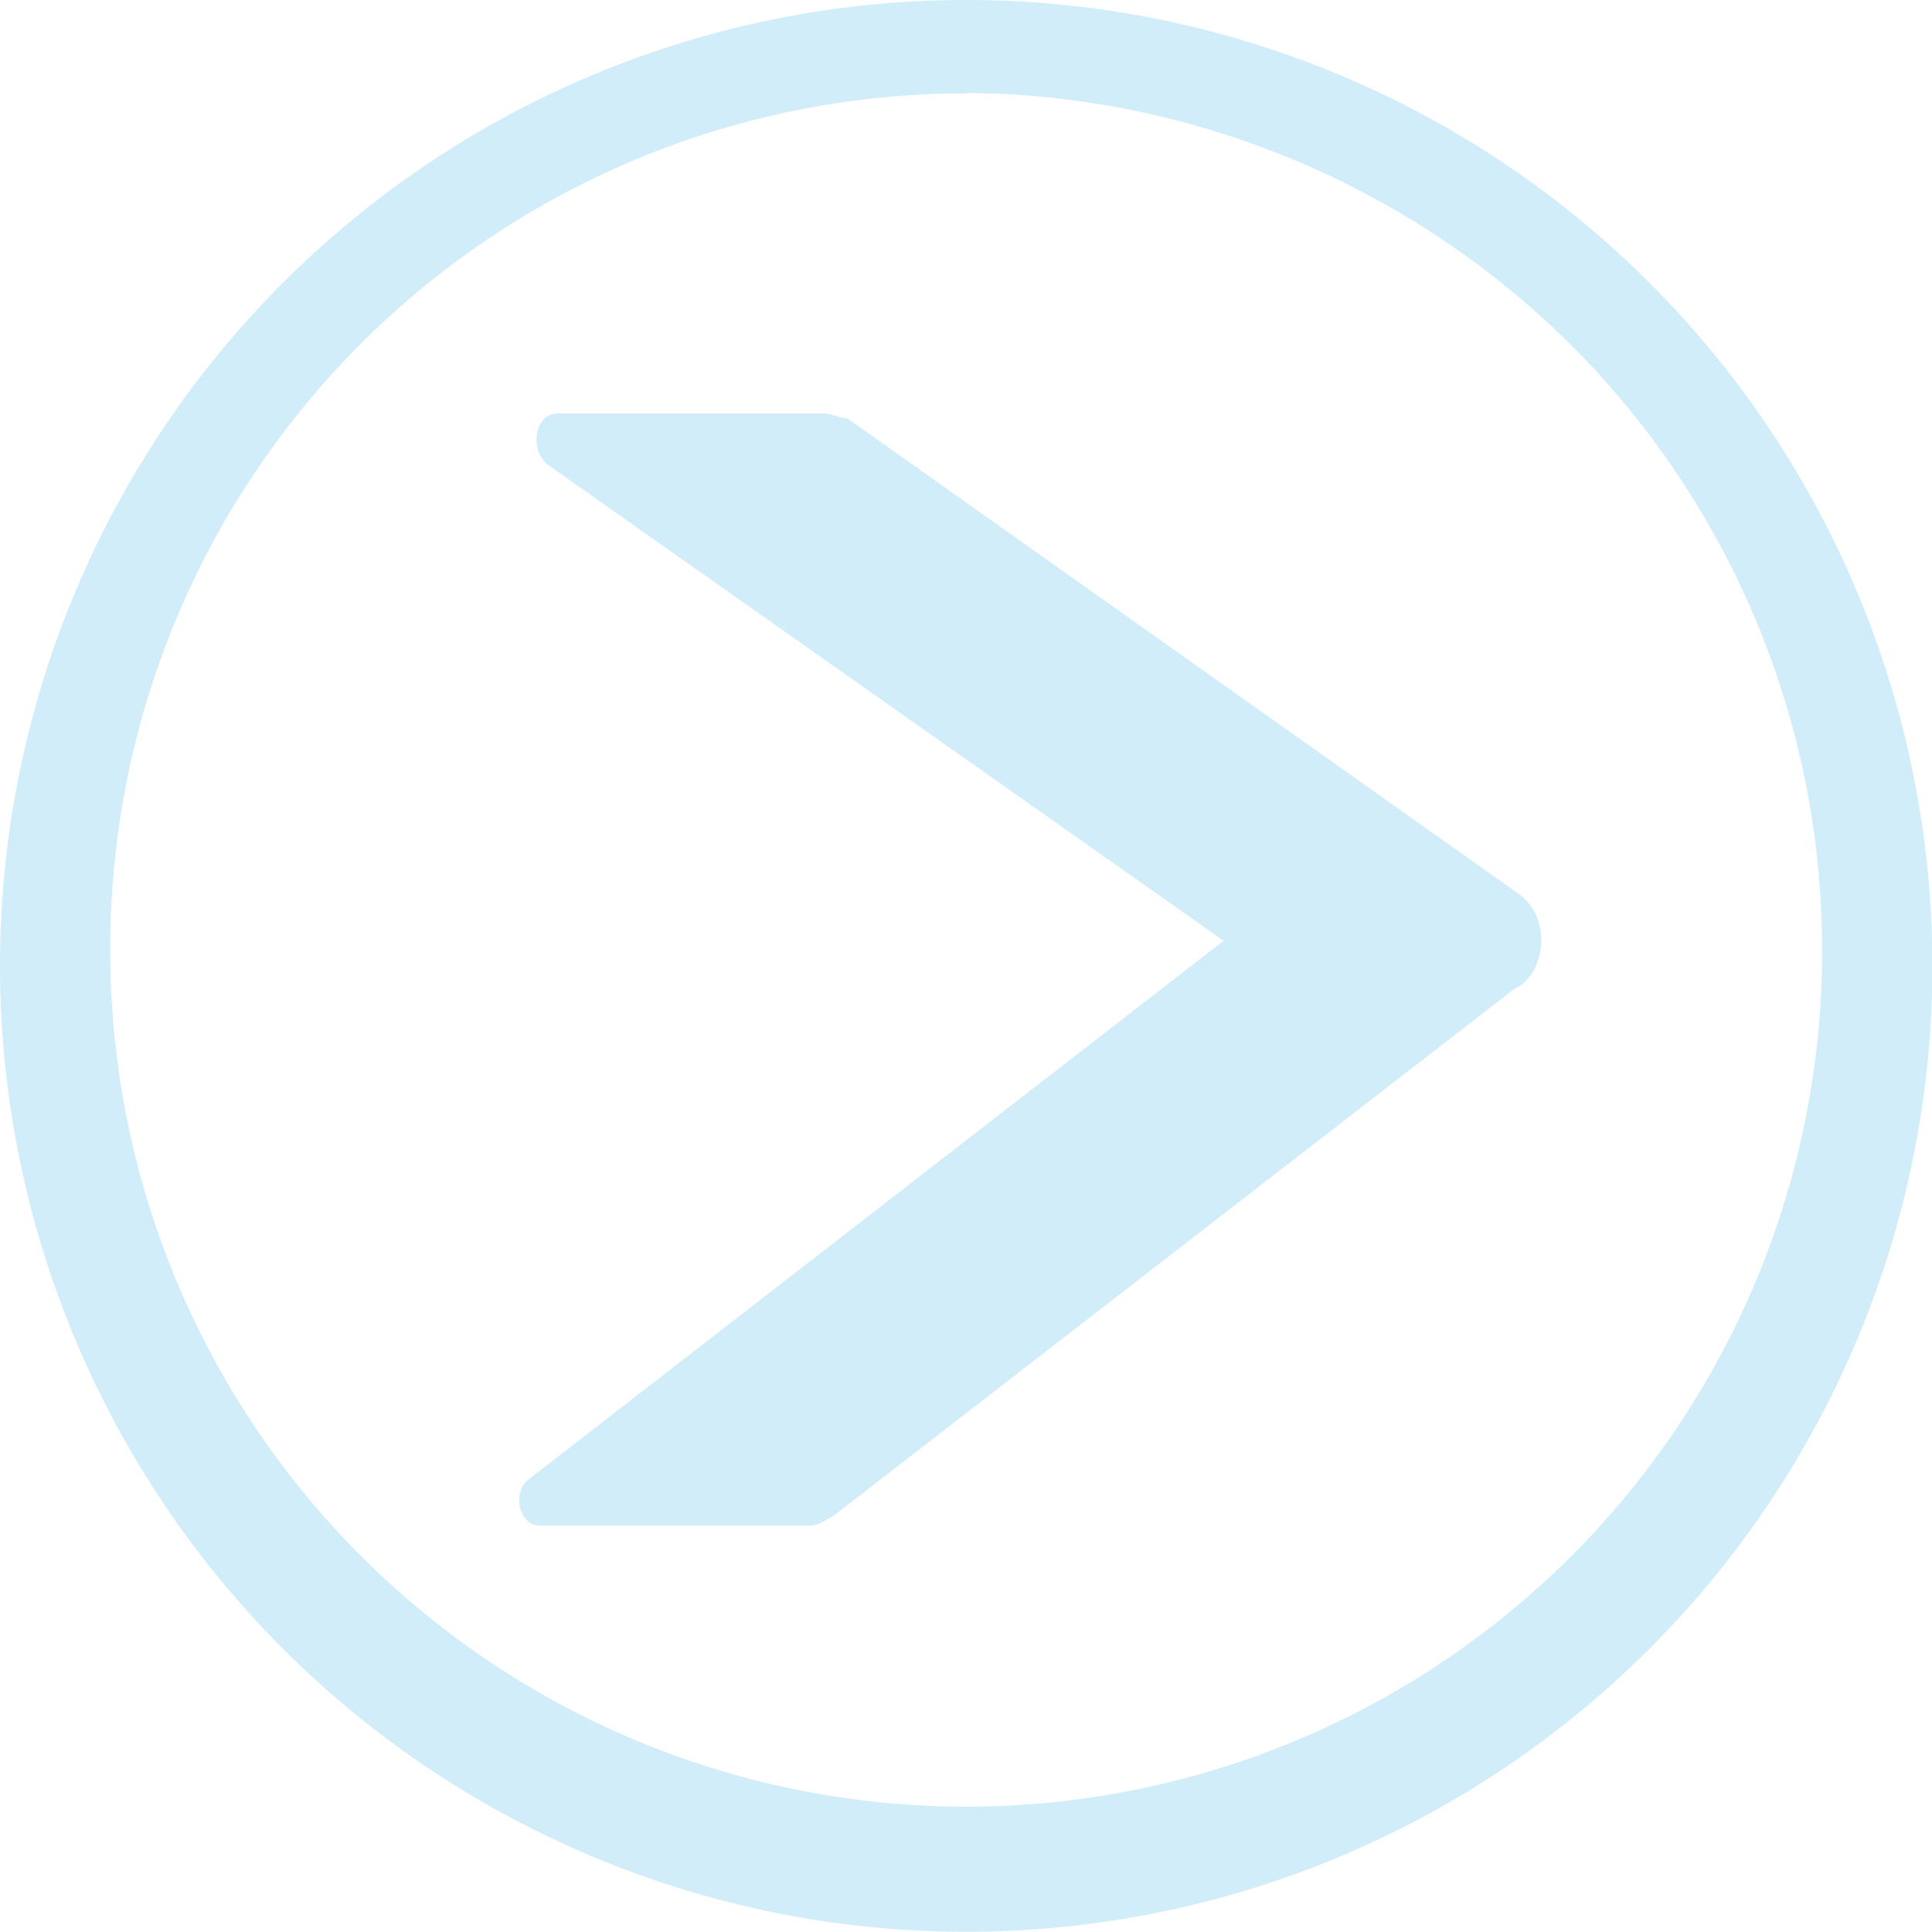
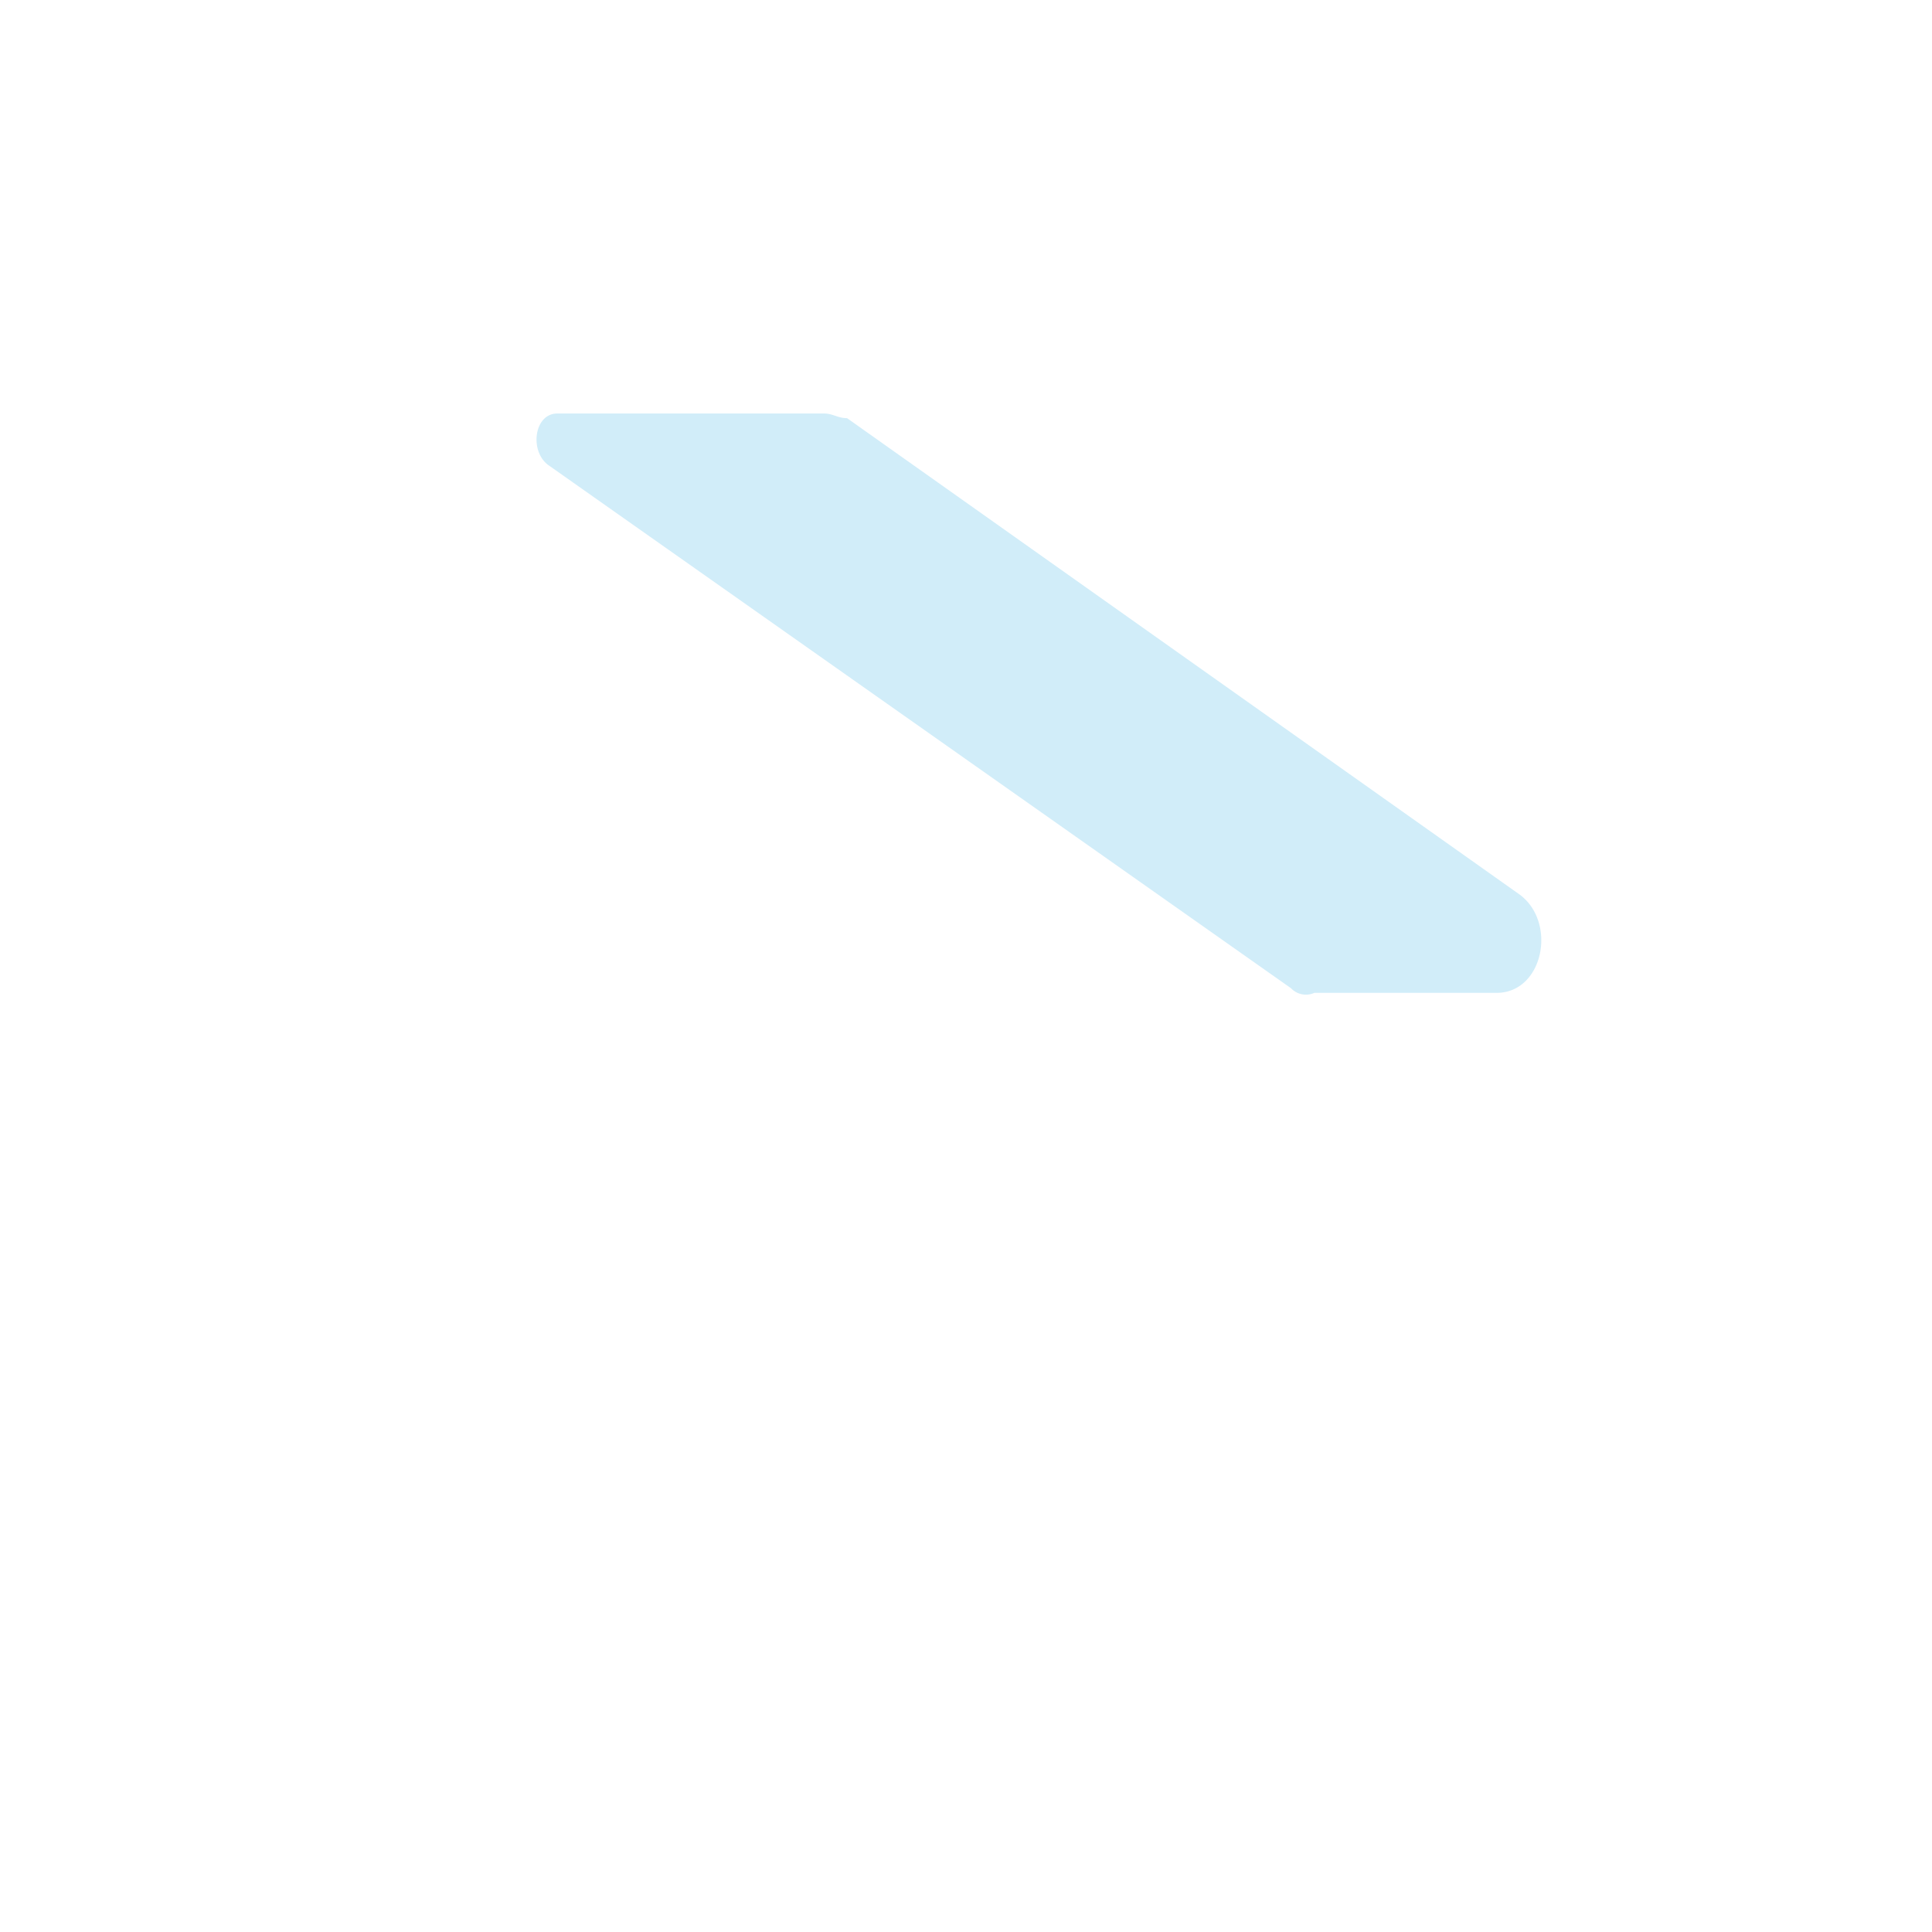
<svg xmlns="http://www.w3.org/2000/svg" id="Layer_1" data-name="Layer 1" viewBox="0 0 41.35 41.35">
  <defs>
    <style>.cls-1{fill:#d1edf9;}</style>
  </defs>
  <title>SideNaviIconArrowDark</title>
  <path class="cls-1" d="M32,25.4,16.1,14.2c-.4-.3-.3-1.1.2-1.1H22c.2,0,.3.1.5.1L36.9,23.4c.8.6.5,2.1-.5,2.1H32.5A.44.44,0,0,1,32,25.4Z" transform="translate(-4.37 -4.25)" />
-   <path class="cls-1" d="M31.7,23.5l-16,12.4c-.4.3-.2,1,.2,1h5.8c.2,0,.3-.1.5-.2L36.8,25.4c.8-.6.4-2.1-.5-2.1H32.1A.76.76,0,0,0,31.7,23.5Z" transform="translate(-4.37 -4.25)" />
-   <path class="cls-1" d="M25.05,4.25a20.67,20.67,0,0,1,14.71,35.2A20.68,20.68,0,0,1,4.37,24.74,20.67,20.67,0,0,1,25.05,4.25Zm0,2A18.3,18.3,0,0,0,6.73,24.74a18.32,18.32,0,1,0,31.37-13A18.54,18.54,0,0,0,25.05,6.24Z" transform="translate(-4.37 -4.25)" />
</svg>